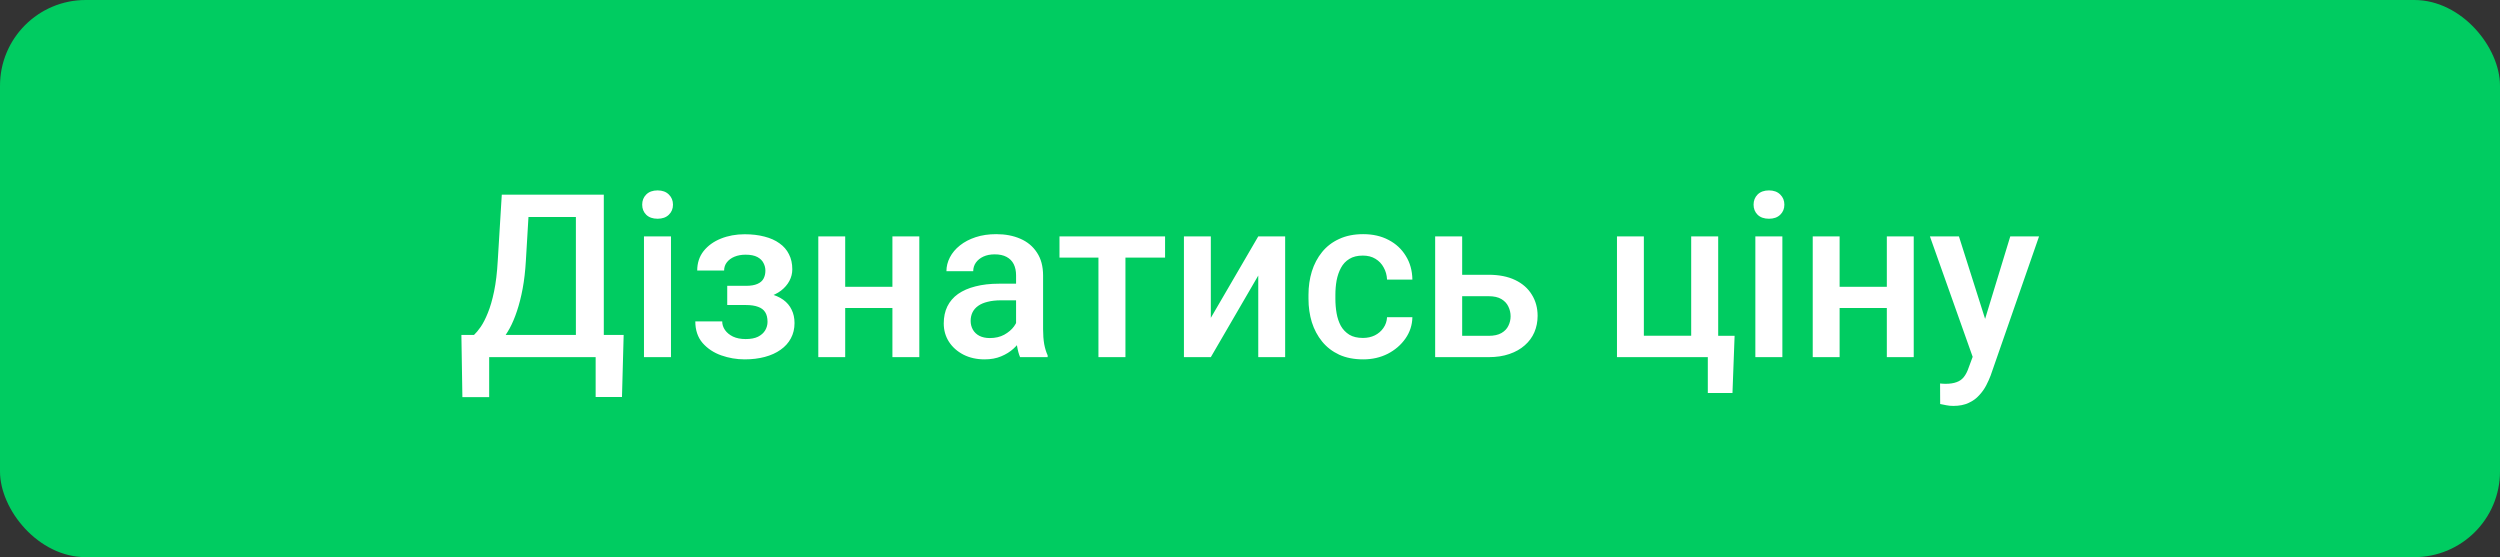
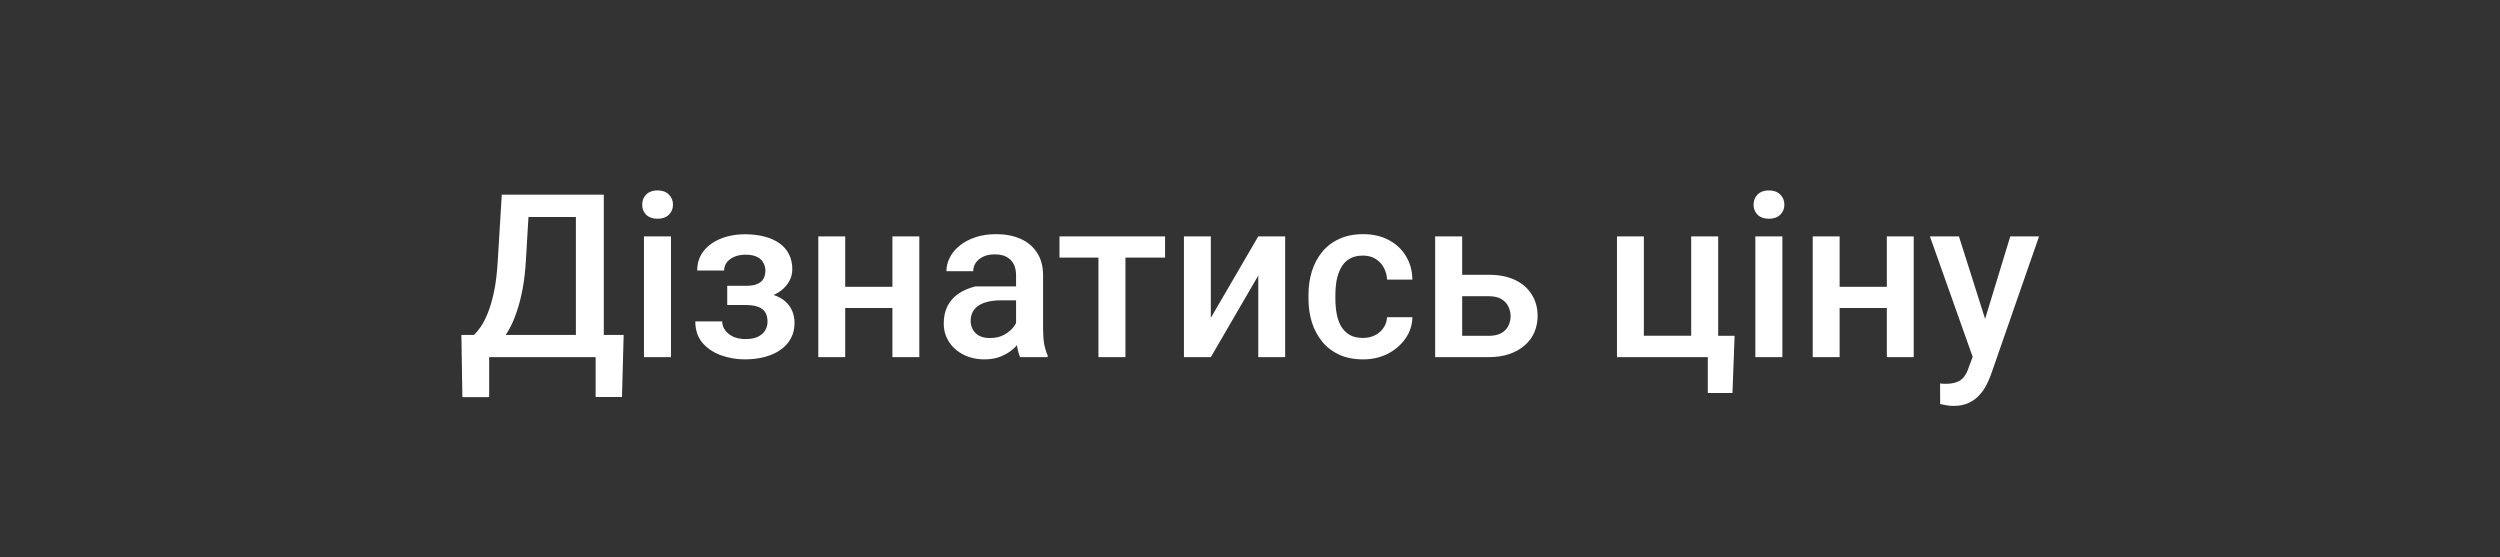
<svg xmlns="http://www.w3.org/2000/svg" width="175" height="39" viewBox="0 0 175 39" fill="none">
  <rect x="0" y="0" width="175" height="39" fill="#333333" stroke="none" />
-   <rect width="175" height="39" rx="6" fill="#00CC61" />
-   <path d="M42.141 23.445V25H33.758V23.445H42.141ZM34.242 23.445V27.797H32.367L32.297 23.445H34.242ZM43.656 23.445L43.539 27.789H41.695V23.445H43.656ZM40.766 13.625V15.188H35.516V13.625H40.766ZM42.266 13.625V25H40.312V13.625H42.266ZM35.125 13.625H37.086L36.812 18.234C36.771 18.963 36.695 19.62 36.586 20.203C36.477 20.787 36.344 21.31 36.188 21.773C36.036 22.232 35.865 22.638 35.672 22.992C35.479 23.341 35.273 23.643 35.055 23.898C34.836 24.154 34.612 24.372 34.383 24.555C34.159 24.732 33.938 24.88 33.719 25H32.672V23.445H33.18C33.32 23.315 33.477 23.128 33.648 22.883C33.82 22.633 33.987 22.307 34.148 21.906C34.315 21.5 34.461 20.997 34.586 20.398C34.711 19.799 34.797 19.078 34.844 18.234L35.125 13.625ZM46.969 16.547V25H45.078V16.547H46.969ZM44.953 14.328C44.953 14.042 45.047 13.805 45.234 13.617C45.427 13.425 45.693 13.328 46.031 13.328C46.365 13.328 46.628 13.425 46.82 13.617C47.013 13.805 47.109 14.042 47.109 14.328C47.109 14.609 47.013 14.844 46.82 15.031C46.628 15.219 46.365 15.312 46.031 15.312C45.693 15.312 45.427 15.219 45.234 15.031C45.047 14.844 44.953 14.609 44.953 14.328ZM52.531 20.961H50.906V20.008H52.219C52.552 20.008 52.818 19.963 53.016 19.875C53.219 19.787 53.362 19.664 53.445 19.508C53.534 19.346 53.578 19.159 53.578 18.945C53.578 18.758 53.534 18.581 53.445 18.414C53.362 18.242 53.219 18.102 53.016 17.992C52.812 17.883 52.536 17.828 52.188 17.828C51.901 17.828 51.643 17.875 51.414 17.969C51.19 18.062 51.013 18.193 50.883 18.359C50.753 18.526 50.688 18.719 50.688 18.938H48.805C48.805 18.412 48.953 17.958 49.25 17.578C49.552 17.198 49.956 16.906 50.461 16.703C50.966 16.5 51.521 16.398 52.125 16.398C52.641 16.398 53.104 16.453 53.516 16.562C53.927 16.667 54.276 16.823 54.562 17.031C54.854 17.234 55.075 17.49 55.227 17.797C55.383 18.099 55.461 18.451 55.461 18.852C55.461 19.138 55.393 19.409 55.258 19.664C55.122 19.919 54.927 20.146 54.672 20.344C54.417 20.537 54.107 20.688 53.742 20.797C53.383 20.906 52.979 20.961 52.531 20.961ZM50.906 20.414H52.531C53.031 20.414 53.474 20.463 53.859 20.562C54.245 20.656 54.568 20.797 54.828 20.984C55.089 21.172 55.284 21.404 55.414 21.68C55.55 21.951 55.617 22.263 55.617 22.617C55.617 23.013 55.531 23.37 55.359 23.688C55.193 24 54.953 24.266 54.641 24.484C54.333 24.703 53.966 24.87 53.539 24.984C53.112 25.099 52.641 25.156 52.125 25.156C51.562 25.156 51.016 25.062 50.484 24.875C49.958 24.688 49.523 24.398 49.18 24.008C48.841 23.612 48.672 23.109 48.672 22.5H50.555C50.555 22.713 50.62 22.914 50.75 23.102C50.88 23.289 51.068 23.443 51.312 23.562C51.557 23.677 51.852 23.734 52.195 23.734C52.55 23.734 52.839 23.68 53.062 23.57C53.286 23.456 53.453 23.307 53.562 23.125C53.672 22.938 53.727 22.74 53.727 22.531C53.727 22.25 53.672 22.023 53.562 21.852C53.453 21.68 53.286 21.555 53.062 21.477C52.839 21.393 52.557 21.352 52.219 21.352H50.906V20.414ZM62.992 20.078V21.562H58.617V20.078H62.992ZM59.164 16.547V25H57.281V16.547H59.164ZM64.352 16.547V25H62.469V16.547H64.352ZM71.125 23.305V19.273C71.125 18.971 71.07 18.711 70.961 18.492C70.852 18.273 70.685 18.104 70.461 17.984C70.242 17.865 69.966 17.805 69.633 17.805C69.326 17.805 69.06 17.857 68.836 17.961C68.612 18.065 68.438 18.206 68.312 18.383C68.188 18.56 68.125 18.76 68.125 18.984H66.25C66.25 18.651 66.331 18.328 66.492 18.016C66.654 17.703 66.888 17.424 67.195 17.18C67.503 16.935 67.87 16.742 68.297 16.602C68.724 16.461 69.203 16.391 69.734 16.391C70.37 16.391 70.932 16.497 71.422 16.711C71.917 16.924 72.305 17.247 72.586 17.68C72.872 18.107 73.016 18.643 73.016 19.289V23.047C73.016 23.432 73.042 23.779 73.094 24.086C73.151 24.388 73.232 24.651 73.336 24.875V25H71.406C71.318 24.797 71.247 24.539 71.195 24.227C71.148 23.909 71.125 23.602 71.125 23.305ZM71.398 19.859L71.414 21.023H70.062C69.713 21.023 69.406 21.057 69.141 21.125C68.875 21.188 68.654 21.281 68.477 21.406C68.299 21.531 68.167 21.682 68.078 21.859C67.99 22.037 67.945 22.237 67.945 22.461C67.945 22.685 67.997 22.891 68.102 23.078C68.206 23.26 68.357 23.404 68.555 23.508C68.758 23.612 69.003 23.664 69.289 23.664C69.674 23.664 70.01 23.586 70.297 23.43C70.588 23.268 70.818 23.073 70.984 22.844C71.151 22.609 71.24 22.388 71.25 22.18L71.859 23.016C71.797 23.229 71.69 23.458 71.539 23.703C71.388 23.948 71.19 24.182 70.945 24.406C70.706 24.625 70.417 24.805 70.078 24.945C69.745 25.086 69.359 25.156 68.922 25.156C68.37 25.156 67.878 25.047 67.445 24.828C67.013 24.604 66.674 24.305 66.43 23.93C66.185 23.549 66.062 23.12 66.062 22.641C66.062 22.193 66.146 21.797 66.312 21.453C66.484 21.104 66.734 20.812 67.062 20.578C67.396 20.344 67.802 20.167 68.281 20.047C68.76 19.922 69.307 19.859 69.922 19.859H71.398ZM78.781 16.547V25H76.891V16.547H78.781ZM81.555 16.547V18.031H74.164V16.547H81.555ZM84.758 22.25L88.078 16.547H89.961V25H88.078V19.289L84.758 25H82.875V16.547H84.758V22.25ZM95.406 23.656C95.713 23.656 95.99 23.596 96.234 23.477C96.484 23.352 96.685 23.18 96.836 22.961C96.992 22.742 97.078 22.49 97.094 22.203H98.867C98.857 22.75 98.695 23.247 98.383 23.695C98.07 24.143 97.656 24.5 97.141 24.766C96.625 25.026 96.055 25.156 95.43 25.156C94.784 25.156 94.221 25.047 93.742 24.828C93.263 24.604 92.865 24.297 92.547 23.906C92.229 23.516 91.99 23.065 91.828 22.555C91.672 22.044 91.594 21.497 91.594 20.914V20.641C91.594 20.057 91.672 19.51 91.828 19C91.99 18.484 92.229 18.031 92.547 17.641C92.865 17.25 93.263 16.945 93.742 16.727C94.221 16.503 94.781 16.391 95.422 16.391C96.099 16.391 96.693 16.526 97.203 16.797C97.713 17.062 98.115 17.435 98.406 17.914C98.703 18.388 98.857 18.94 98.867 19.57H97.094C97.078 19.258 97 18.977 96.859 18.727C96.724 18.471 96.531 18.268 96.281 18.117C96.037 17.966 95.742 17.891 95.398 17.891C95.018 17.891 94.703 17.969 94.453 18.125C94.203 18.276 94.008 18.484 93.867 18.75C93.727 19.01 93.625 19.305 93.562 19.633C93.505 19.956 93.477 20.292 93.477 20.641V20.914C93.477 21.263 93.505 21.602 93.562 21.93C93.62 22.258 93.719 22.552 93.859 22.812C94.005 23.068 94.203 23.273 94.453 23.43C94.703 23.581 95.021 23.656 95.406 23.656ZM101.711 19.234H104.203C104.932 19.234 105.552 19.357 106.062 19.602C106.573 19.846 106.961 20.188 107.227 20.625C107.497 21.057 107.633 21.552 107.633 22.109C107.633 22.521 107.557 22.904 107.406 23.258C107.255 23.607 107.031 23.912 106.734 24.172C106.443 24.432 106.083 24.635 105.656 24.781C105.234 24.927 104.75 25 104.203 25H100.461V16.547H102.352V23.508H104.203C104.578 23.508 104.878 23.443 105.102 23.312C105.326 23.182 105.487 23.013 105.586 22.805C105.69 22.596 105.742 22.375 105.742 22.141C105.742 21.901 105.69 21.674 105.586 21.461C105.487 21.247 105.326 21.073 105.102 20.938C104.878 20.802 104.578 20.734 104.203 20.734H101.711V19.234ZM113.188 25V16.547H115.07V23.5H118.383V16.547H120.273V25H113.188ZM121.422 23.508L121.273 27.508H119.547V25H118.531V23.508H121.422ZM124.766 16.547V25H122.875V16.547H124.766ZM122.75 14.328C122.75 14.042 122.844 13.805 123.031 13.617C123.224 13.425 123.49 13.328 123.828 13.328C124.161 13.328 124.424 13.425 124.617 13.617C124.81 13.805 124.906 14.042 124.906 14.328C124.906 14.609 124.81 14.844 124.617 15.031C124.424 15.219 124.161 15.312 123.828 15.312C123.49 15.312 123.224 15.219 123.031 15.031C122.844 14.844 122.75 14.609 122.75 14.328ZM132.602 20.078V21.562H128.227V20.078H132.602ZM128.773 16.547V25H126.891V16.547H128.773ZM133.961 16.547V25H132.078V16.547H133.961ZM138.422 24.078L140.719 16.547H142.734L139.344 26.289C139.266 26.497 139.164 26.724 139.039 26.969C138.914 27.213 138.75 27.445 138.547 27.664C138.349 27.888 138.102 28.068 137.805 28.203C137.508 28.344 137.148 28.414 136.727 28.414C136.56 28.414 136.398 28.398 136.242 28.367C136.091 28.341 135.948 28.312 135.812 28.281L135.805 26.844C135.857 26.849 135.919 26.854 135.992 26.859C136.07 26.865 136.133 26.867 136.18 26.867C136.492 26.867 136.753 26.828 136.961 26.75C137.169 26.677 137.339 26.557 137.469 26.391C137.604 26.224 137.719 26 137.812 25.719L138.422 24.078ZM137.125 16.547L139.133 22.875L139.469 24.859L138.164 25.195L135.094 16.547H137.125Z" fill="white" />
+   <path d="M42.141 23.445V25H33.758V23.445H42.141ZM34.242 23.445V27.797H32.367L32.297 23.445H34.242ZM43.656 23.445L43.539 27.789H41.695V23.445H43.656ZM40.766 13.625V15.188H35.516V13.625H40.766ZM42.266 13.625V25H40.312V13.625H42.266ZM35.125 13.625H37.086L36.812 18.234C36.771 18.963 36.695 19.62 36.586 20.203C36.477 20.787 36.344 21.31 36.188 21.773C36.036 22.232 35.865 22.638 35.672 22.992C35.479 23.341 35.273 23.643 35.055 23.898C34.836 24.154 34.612 24.372 34.383 24.555C34.159 24.732 33.938 24.88 33.719 25H32.672V23.445H33.18C33.32 23.315 33.477 23.128 33.648 22.883C33.82 22.633 33.987 22.307 34.148 21.906C34.315 21.5 34.461 20.997 34.586 20.398C34.711 19.799 34.797 19.078 34.844 18.234L35.125 13.625ZM46.969 16.547V25H45.078V16.547H46.969ZM44.953 14.328C44.953 14.042 45.047 13.805 45.234 13.617C45.427 13.425 45.693 13.328 46.031 13.328C46.365 13.328 46.628 13.425 46.82 13.617C47.013 13.805 47.109 14.042 47.109 14.328C47.109 14.609 47.013 14.844 46.82 15.031C46.628 15.219 46.365 15.312 46.031 15.312C45.693 15.312 45.427 15.219 45.234 15.031C45.047 14.844 44.953 14.609 44.953 14.328ZM52.531 20.961H50.906V20.008H52.219C52.552 20.008 52.818 19.963 53.016 19.875C53.219 19.787 53.362 19.664 53.445 19.508C53.534 19.346 53.578 19.159 53.578 18.945C53.578 18.758 53.534 18.581 53.445 18.414C53.362 18.242 53.219 18.102 53.016 17.992C52.812 17.883 52.536 17.828 52.188 17.828C51.901 17.828 51.643 17.875 51.414 17.969C51.19 18.062 51.013 18.193 50.883 18.359C50.753 18.526 50.688 18.719 50.688 18.938H48.805C48.805 18.412 48.953 17.958 49.25 17.578C49.552 17.198 49.956 16.906 50.461 16.703C50.966 16.5 51.521 16.398 52.125 16.398C52.641 16.398 53.104 16.453 53.516 16.562C53.927 16.667 54.276 16.823 54.562 17.031C54.854 17.234 55.075 17.49 55.227 17.797C55.383 18.099 55.461 18.451 55.461 18.852C55.461 19.138 55.393 19.409 55.258 19.664C55.122 19.919 54.927 20.146 54.672 20.344C54.417 20.537 54.107 20.688 53.742 20.797C53.383 20.906 52.979 20.961 52.531 20.961ZM50.906 20.414H52.531C53.031 20.414 53.474 20.463 53.859 20.562C54.245 20.656 54.568 20.797 54.828 20.984C55.089 21.172 55.284 21.404 55.414 21.68C55.55 21.951 55.617 22.263 55.617 22.617C55.617 23.013 55.531 23.37 55.359 23.688C55.193 24 54.953 24.266 54.641 24.484C54.333 24.703 53.966 24.87 53.539 24.984C53.112 25.099 52.641 25.156 52.125 25.156C51.562 25.156 51.016 25.062 50.484 24.875C49.958 24.688 49.523 24.398 49.18 24.008C48.841 23.612 48.672 23.109 48.672 22.5H50.555C50.555 22.713 50.62 22.914 50.75 23.102C50.88 23.289 51.068 23.443 51.312 23.562C51.557 23.677 51.852 23.734 52.195 23.734C52.55 23.734 52.839 23.68 53.062 23.57C53.286 23.456 53.453 23.307 53.562 23.125C53.672 22.938 53.727 22.74 53.727 22.531C53.727 22.25 53.672 22.023 53.562 21.852C53.453 21.68 53.286 21.555 53.062 21.477C52.839 21.393 52.557 21.352 52.219 21.352H50.906V20.414ZM62.992 20.078V21.562H58.617V20.078H62.992ZM59.164 16.547V25H57.281V16.547H59.164ZM64.352 16.547V25H62.469V16.547H64.352ZM71.125 23.305V19.273C71.125 18.971 71.07 18.711 70.961 18.492C70.852 18.273 70.685 18.104 70.461 17.984C70.242 17.865 69.966 17.805 69.633 17.805C69.326 17.805 69.06 17.857 68.836 17.961C68.612 18.065 68.438 18.206 68.312 18.383C68.188 18.56 68.125 18.76 68.125 18.984H66.25C66.25 18.651 66.331 18.328 66.492 18.016C66.654 17.703 66.888 17.424 67.195 17.18C67.503 16.935 67.87 16.742 68.297 16.602C68.724 16.461 69.203 16.391 69.734 16.391C70.37 16.391 70.932 16.497 71.422 16.711C71.917 16.924 72.305 17.247 72.586 17.68C72.872 18.107 73.016 18.643 73.016 19.289V23.047C73.016 23.432 73.042 23.779 73.094 24.086C73.151 24.388 73.232 24.651 73.336 24.875V25H71.406C71.318 24.797 71.247 24.539 71.195 24.227C71.148 23.909 71.125 23.602 71.125 23.305ZM71.398 19.859L71.414 21.023H70.062C69.713 21.023 69.406 21.057 69.141 21.125C68.875 21.188 68.654 21.281 68.477 21.406C68.299 21.531 68.167 21.682 68.078 21.859C67.99 22.037 67.945 22.237 67.945 22.461C67.945 22.685 67.997 22.891 68.102 23.078C68.206 23.26 68.357 23.404 68.555 23.508C68.758 23.612 69.003 23.664 69.289 23.664C69.674 23.664 70.01 23.586 70.297 23.43C70.588 23.268 70.818 23.073 70.984 22.844C71.151 22.609 71.24 22.388 71.25 22.18L71.859 23.016C71.797 23.229 71.69 23.458 71.539 23.703C71.388 23.948 71.19 24.182 70.945 24.406C70.706 24.625 70.417 24.805 70.078 24.945C69.745 25.086 69.359 25.156 68.922 25.156C68.37 25.156 67.878 25.047 67.445 24.828C67.013 24.604 66.674 24.305 66.43 23.93C66.185 23.549 66.062 23.12 66.062 22.641C66.062 22.193 66.146 21.797 66.312 21.453C66.484 21.104 66.734 20.812 67.062 20.578C67.396 20.344 67.802 20.167 68.281 20.047H71.398ZM78.781 16.547V25H76.891V16.547H78.781ZM81.555 16.547V18.031H74.164V16.547H81.555ZM84.758 22.25L88.078 16.547H89.961V25H88.078V19.289L84.758 25H82.875V16.547H84.758V22.25ZM95.406 23.656C95.713 23.656 95.99 23.596 96.234 23.477C96.484 23.352 96.685 23.18 96.836 22.961C96.992 22.742 97.078 22.49 97.094 22.203H98.867C98.857 22.75 98.695 23.247 98.383 23.695C98.07 24.143 97.656 24.5 97.141 24.766C96.625 25.026 96.055 25.156 95.43 25.156C94.784 25.156 94.221 25.047 93.742 24.828C93.263 24.604 92.865 24.297 92.547 23.906C92.229 23.516 91.99 23.065 91.828 22.555C91.672 22.044 91.594 21.497 91.594 20.914V20.641C91.594 20.057 91.672 19.51 91.828 19C91.99 18.484 92.229 18.031 92.547 17.641C92.865 17.25 93.263 16.945 93.742 16.727C94.221 16.503 94.781 16.391 95.422 16.391C96.099 16.391 96.693 16.526 97.203 16.797C97.713 17.062 98.115 17.435 98.406 17.914C98.703 18.388 98.857 18.94 98.867 19.57H97.094C97.078 19.258 97 18.977 96.859 18.727C96.724 18.471 96.531 18.268 96.281 18.117C96.037 17.966 95.742 17.891 95.398 17.891C95.018 17.891 94.703 17.969 94.453 18.125C94.203 18.276 94.008 18.484 93.867 18.75C93.727 19.01 93.625 19.305 93.562 19.633C93.505 19.956 93.477 20.292 93.477 20.641V20.914C93.477 21.263 93.505 21.602 93.562 21.93C93.62 22.258 93.719 22.552 93.859 22.812C94.005 23.068 94.203 23.273 94.453 23.43C94.703 23.581 95.021 23.656 95.406 23.656ZM101.711 19.234H104.203C104.932 19.234 105.552 19.357 106.062 19.602C106.573 19.846 106.961 20.188 107.227 20.625C107.497 21.057 107.633 21.552 107.633 22.109C107.633 22.521 107.557 22.904 107.406 23.258C107.255 23.607 107.031 23.912 106.734 24.172C106.443 24.432 106.083 24.635 105.656 24.781C105.234 24.927 104.75 25 104.203 25H100.461V16.547H102.352V23.508H104.203C104.578 23.508 104.878 23.443 105.102 23.312C105.326 23.182 105.487 23.013 105.586 22.805C105.69 22.596 105.742 22.375 105.742 22.141C105.742 21.901 105.69 21.674 105.586 21.461C105.487 21.247 105.326 21.073 105.102 20.938C104.878 20.802 104.578 20.734 104.203 20.734H101.711V19.234ZM113.188 25V16.547H115.07V23.5H118.383V16.547H120.273V25H113.188ZM121.422 23.508L121.273 27.508H119.547V25H118.531V23.508H121.422ZM124.766 16.547V25H122.875V16.547H124.766ZM122.75 14.328C122.75 14.042 122.844 13.805 123.031 13.617C123.224 13.425 123.49 13.328 123.828 13.328C124.161 13.328 124.424 13.425 124.617 13.617C124.81 13.805 124.906 14.042 124.906 14.328C124.906 14.609 124.81 14.844 124.617 15.031C124.424 15.219 124.161 15.312 123.828 15.312C123.49 15.312 123.224 15.219 123.031 15.031C122.844 14.844 122.75 14.609 122.75 14.328ZM132.602 20.078V21.562H128.227V20.078H132.602ZM128.773 16.547V25H126.891V16.547H128.773ZM133.961 16.547V25H132.078V16.547H133.961ZM138.422 24.078L140.719 16.547H142.734L139.344 26.289C139.266 26.497 139.164 26.724 139.039 26.969C138.914 27.213 138.75 27.445 138.547 27.664C138.349 27.888 138.102 28.068 137.805 28.203C137.508 28.344 137.148 28.414 136.727 28.414C136.56 28.414 136.398 28.398 136.242 28.367C136.091 28.341 135.948 28.312 135.812 28.281L135.805 26.844C135.857 26.849 135.919 26.854 135.992 26.859C136.07 26.865 136.133 26.867 136.18 26.867C136.492 26.867 136.753 26.828 136.961 26.75C137.169 26.677 137.339 26.557 137.469 26.391C137.604 26.224 137.719 26 137.812 25.719L138.422 24.078ZM137.125 16.547L139.133 22.875L139.469 24.859L138.164 25.195L135.094 16.547H137.125Z" fill="white" />
</svg>